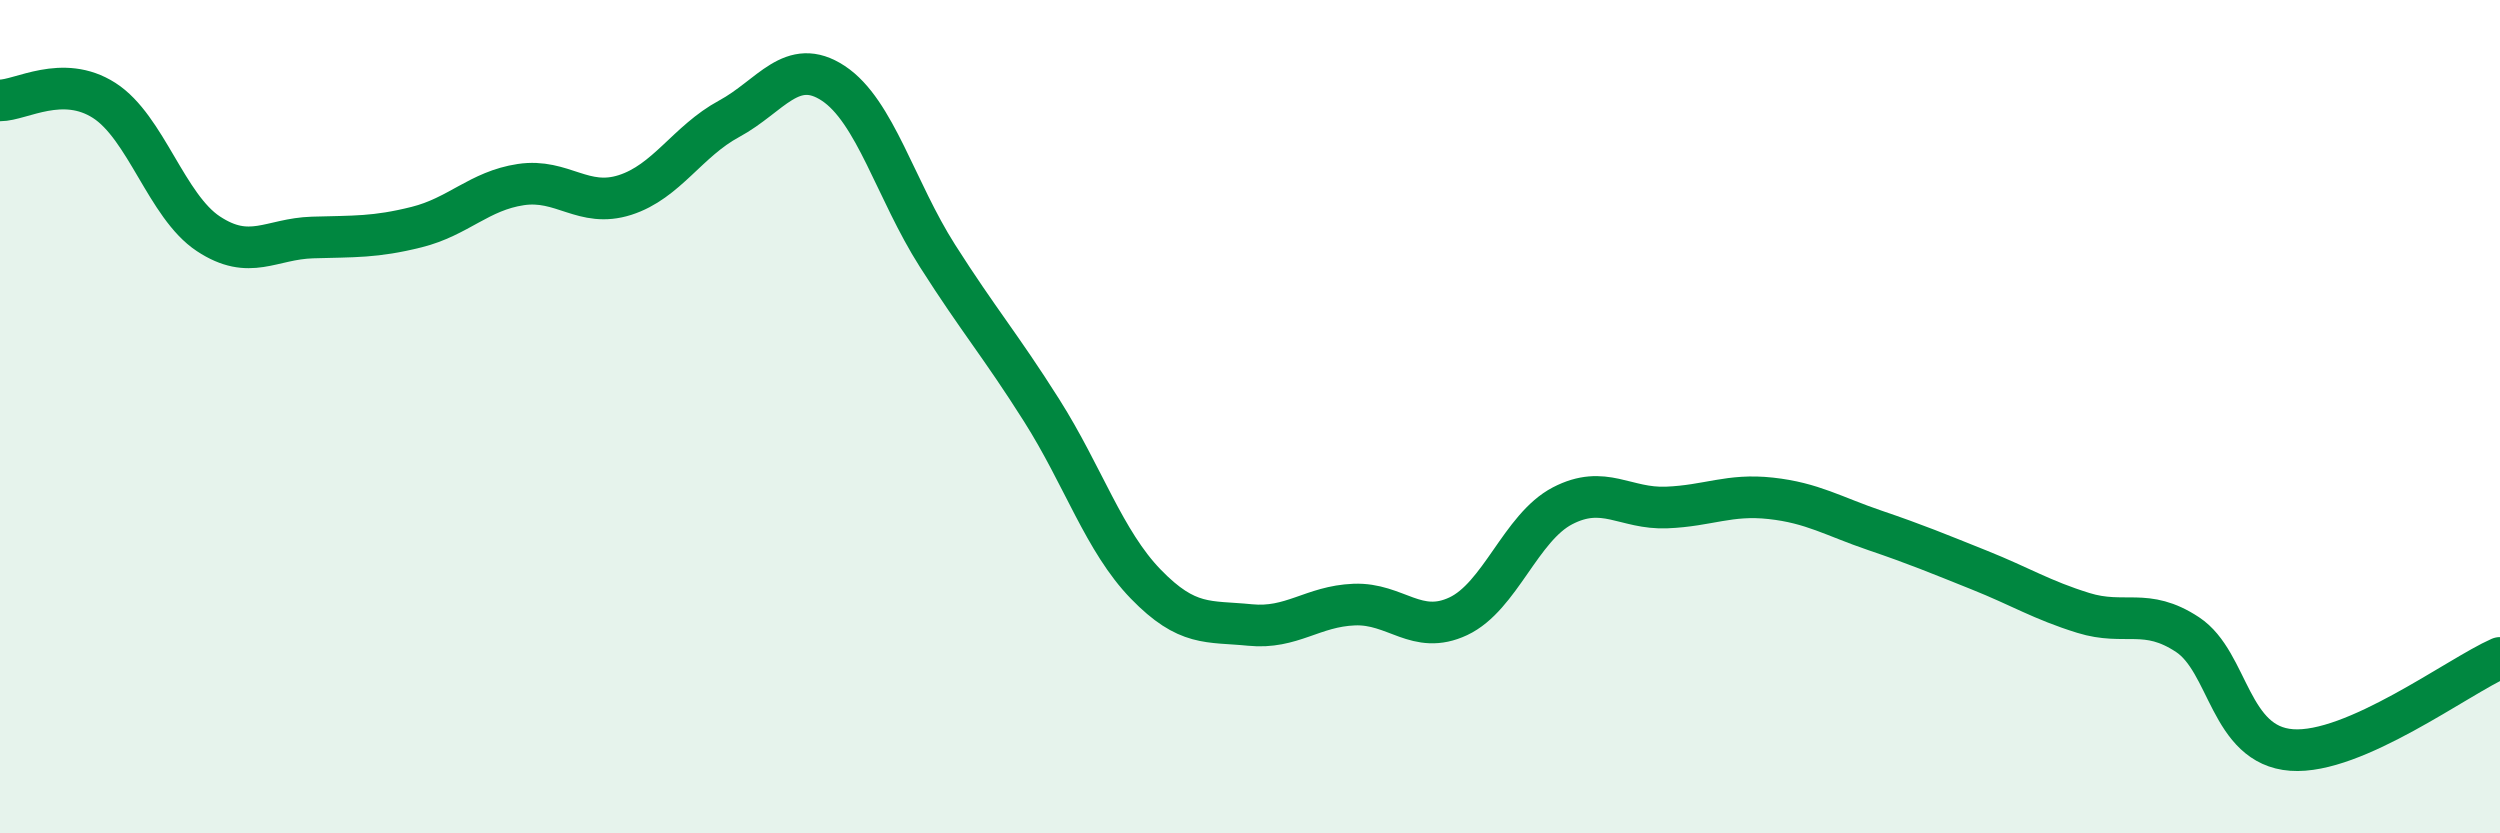
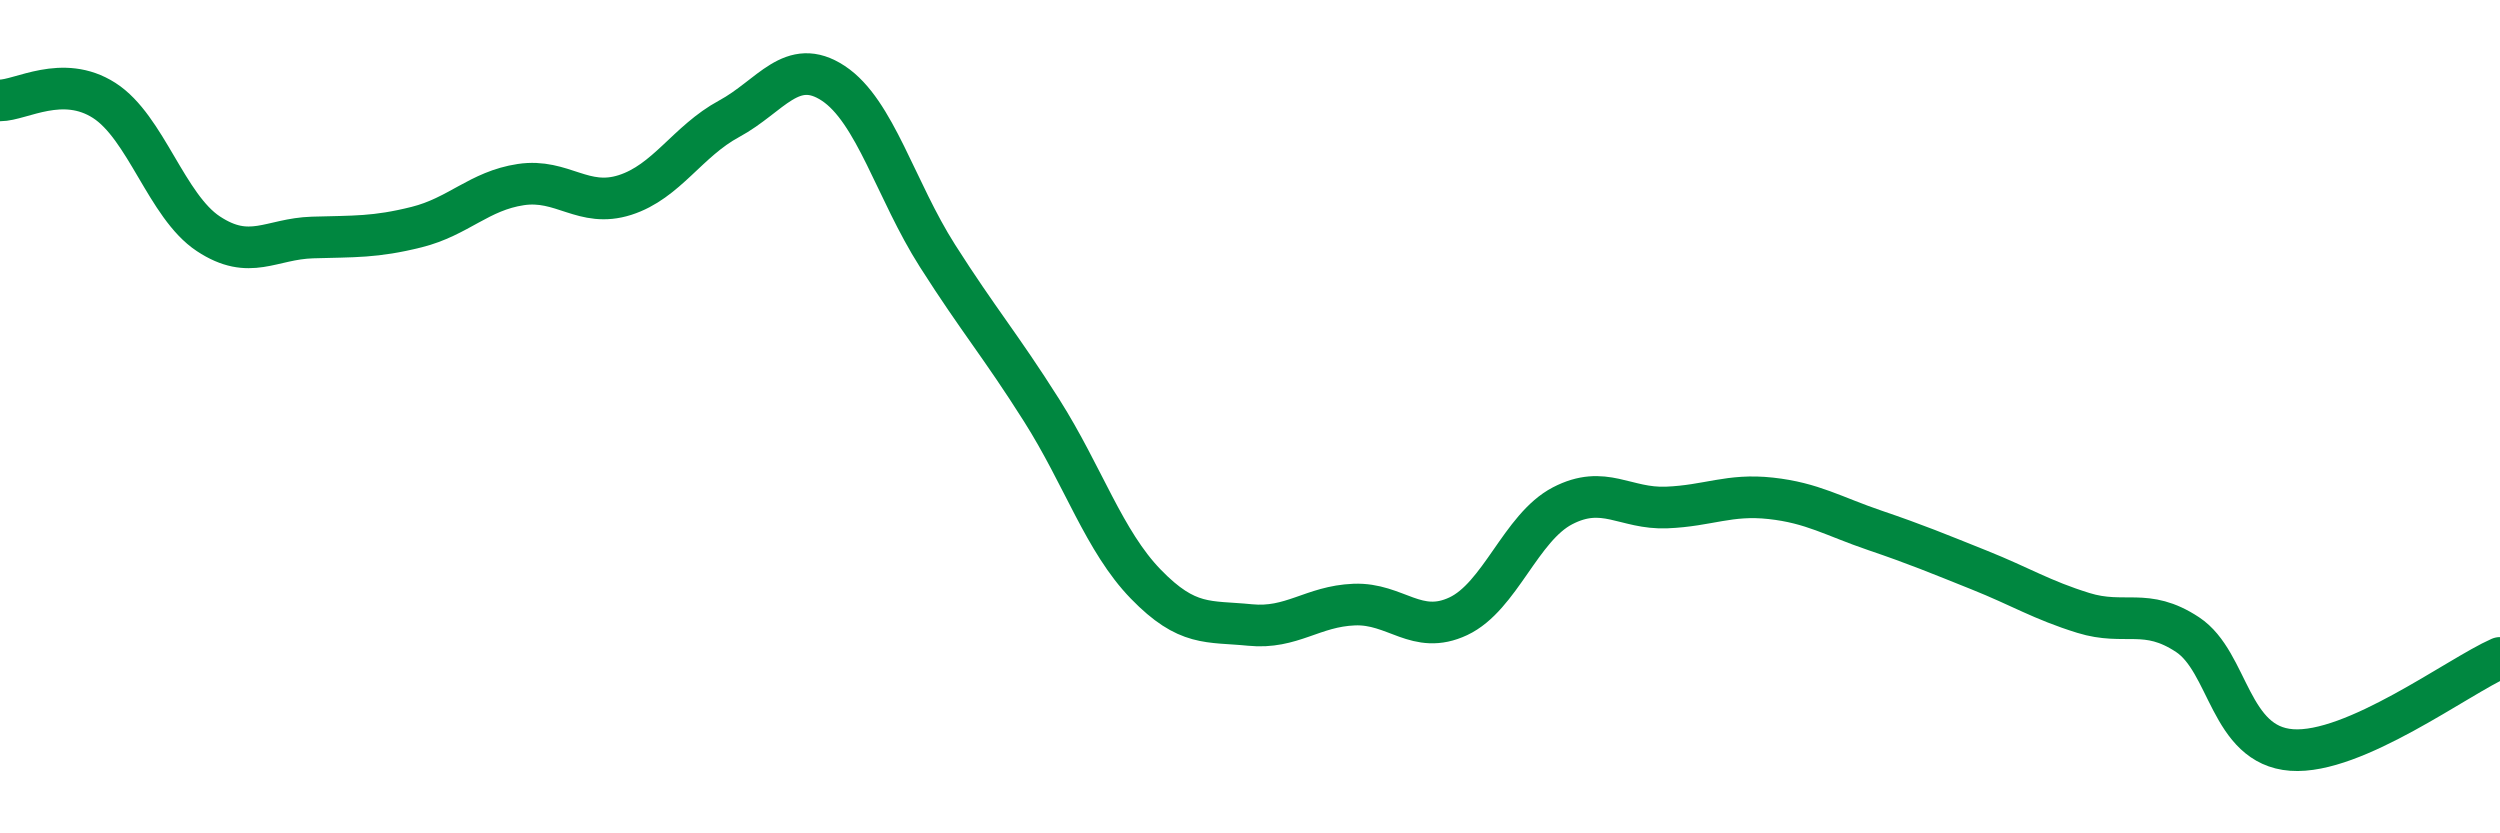
<svg xmlns="http://www.w3.org/2000/svg" width="60" height="20" viewBox="0 0 60 20">
-   <path d="M 0,2.41 C 0.5,2.41 1.5,1.77 2.5,2.41 C 3.5,3.05 4,4.95 5,5.61 C 6,6.27 6.5,5.73 7.5,5.7 C 8.5,5.67 9,5.7 10,5.45 C 11,5.2 11.5,4.58 12.5,4.43 C 13.5,4.28 14,5 15,4.68 C 16,4.36 16.5,3.39 17.5,2.85 C 18.5,2.31 19,1.34 20,2 C 21,2.66 21.5,4.57 22.5,6.14 C 23.5,7.71 24,8.27 25,9.85 C 26,11.43 26.5,12.99 27.5,14.02 C 28.5,15.05 29,14.9 30,15 C 31,15.1 31.5,14.55 32.5,14.51 C 33.5,14.47 34,15.26 35,14.79 C 36,14.32 36.5,12.66 37.5,12.14 C 38.5,11.62 39,12.22 40,12.18 C 41,12.14 41.5,11.85 42.5,11.96 C 43.5,12.07 44,12.39 45,12.73 C 46,13.07 46.5,13.28 47.5,13.68 C 48.5,14.08 49,14.4 50,14.71 C 51,15.02 51.5,14.57 52.5,15.23 C 53.5,15.89 53.5,17.89 55,18 C 56.5,18.11 59,16.23 60,15.79L60 20L0 20Z" fill="#008740" opacity="0.1" stroke-linecap="round" stroke-linejoin="round" />
  <path d="M 0,2.41 C 0.5,2.41 1.5,1.77 2.5,2.41 C 3.5,3.05 4,4.95 5,5.61 C 6,6.27 6.5,5.73 7.5,5.7 C 8.5,5.67 9,5.7 10,5.45 C 11,5.2 11.5,4.58 12.5,4.43 C 13.5,4.28 14,5 15,4.68 C 16,4.36 16.5,3.39 17.5,2.85 C 18.5,2.31 19,1.34 20,2 C 21,2.66 21.5,4.57 22.5,6.14 C 23.5,7.71 24,8.27 25,9.85 C 26,11.43 26.5,12.99 27.5,14.02 C 28.5,15.05 29,14.9 30,15 C 31,15.1 31.5,14.55 32.5,14.51 C 33.5,14.47 34,15.26 35,14.79 C 36,14.32 36.5,12.66 37.5,12.14 C 38.5,11.62 39,12.22 40,12.18 C 41,12.14 41.5,11.85 42.5,11.96 C 43.5,12.07 44,12.39 45,12.73 C 46,13.07 46.5,13.28 47.5,13.68 C 48.5,14.08 49,14.4 50,14.71 C 51,15.02 51.5,14.57 52.5,15.23 C 53.5,15.89 53.5,17.89 55,18 C 56.5,18.11 59,16.23 60,15.79" stroke="#008740" stroke-width="1" fill="none" stroke-linecap="round" stroke-linejoin="round" />
</svg>